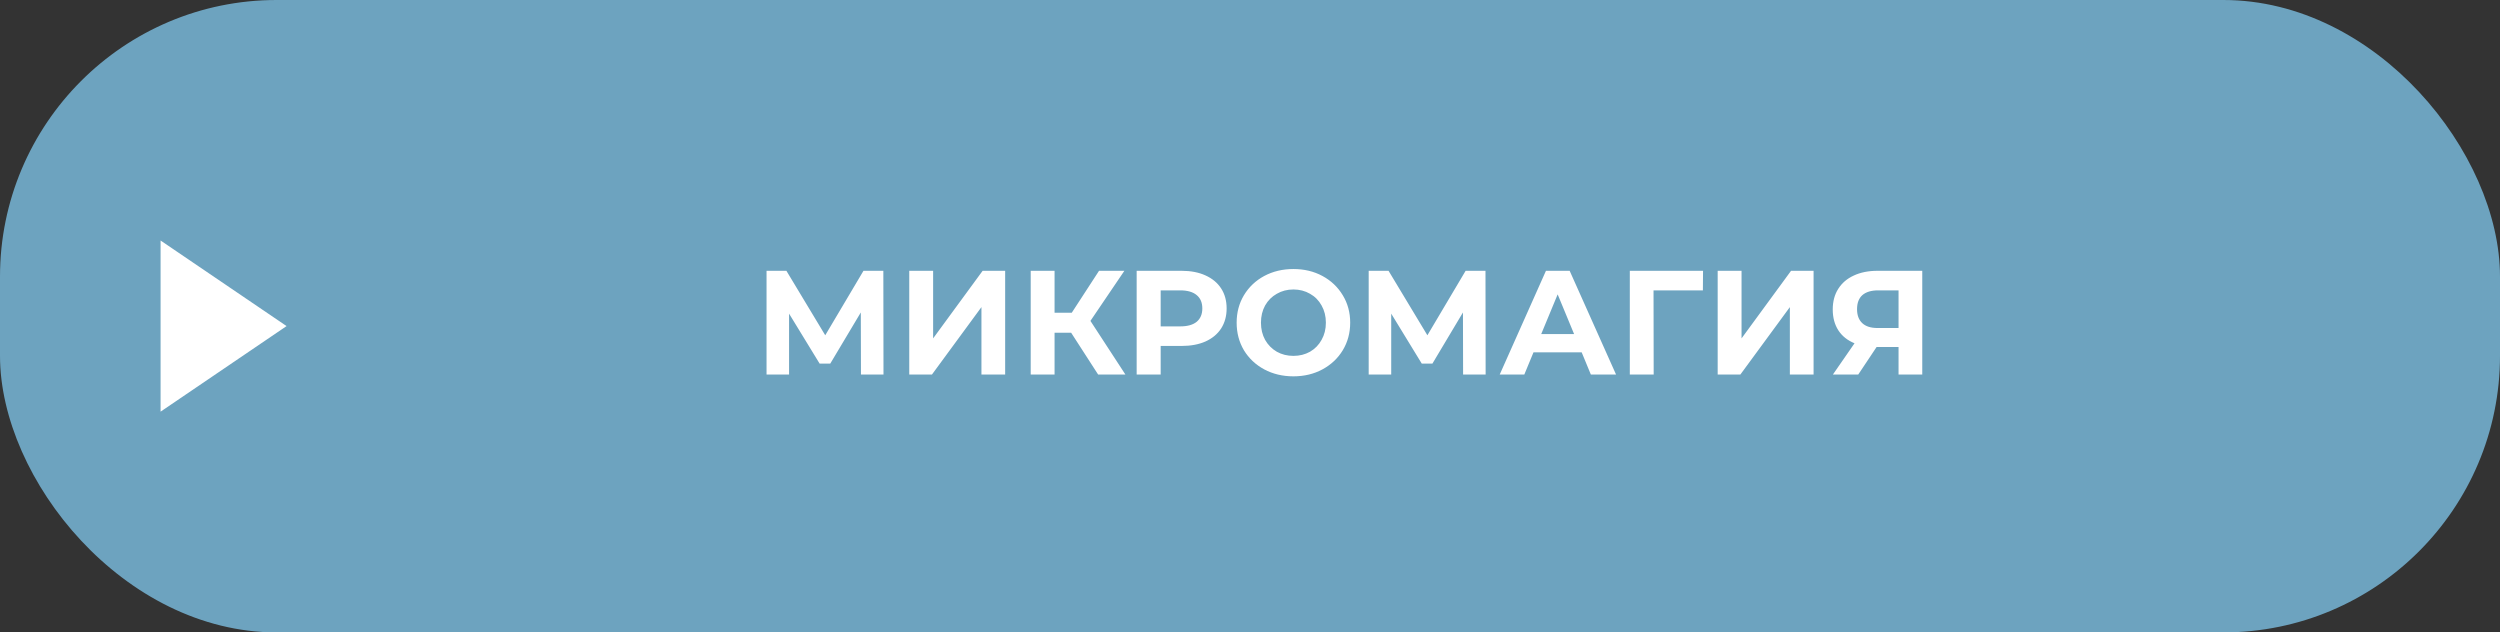
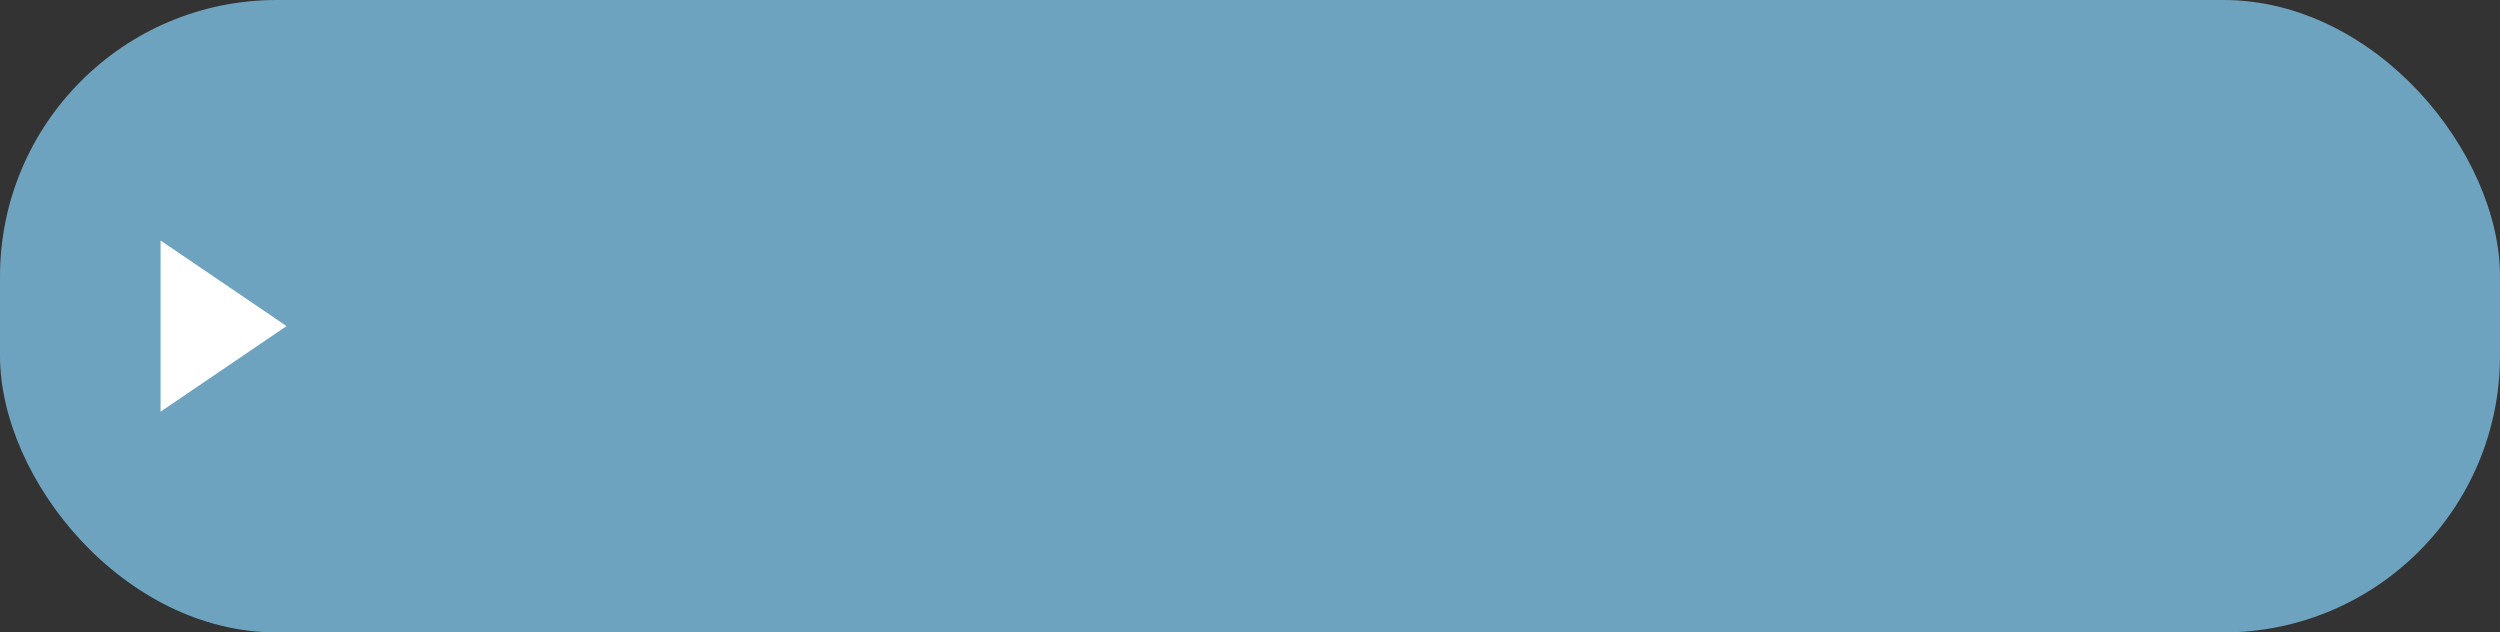
<svg xmlns="http://www.w3.org/2000/svg" width="253" height="64" viewBox="0 0 253 64" fill="none">
  <rect x="0" y="0" width="253" height="64" fill="#333333" stroke="none" />
  <rect width="253" height="64" rx="28" fill="#6DA3BF" />
-   <path d="M87.129 37.905L87.114 31.62L84.024 36.795H82.944L79.854 31.74V37.905H77.574V27.405H79.584L83.514 33.93L87.384 27.405H89.394L89.409 37.905H87.129ZM92.017 27.405H94.432V34.245L99.442 27.405H101.722V37.905H99.322V31.08L94.312 37.905H92.017V27.405ZM108.402 33.675H106.722V37.905H104.307V27.405H106.722V31.65H108.462L111.222 27.405H113.787L110.352 32.475L113.892 37.905H111.132L108.402 33.675ZM119.575 27.405C120.505 27.405 121.31 27.56 121.99 27.87C122.68 28.18 123.21 28.62 123.58 29.19C123.95 29.76 124.135 30.435 124.135 31.215C124.135 31.985 123.95 32.66 123.58 33.24C123.21 33.81 122.68 34.25 121.99 34.56C121.31 34.86 120.505 35.01 119.575 35.01H117.46V37.905H115.03V27.405H119.575ZM119.44 33.03C120.17 33.03 120.725 32.875 121.105 32.565C121.485 32.245 121.675 31.795 121.675 31.215C121.675 30.625 121.485 30.175 121.105 29.865C120.725 29.545 120.17 29.385 119.44 29.385H117.46V33.03H119.44ZM130.894 38.085C129.804 38.085 128.819 37.85 127.939 37.38C127.069 36.91 126.384 36.265 125.884 35.445C125.394 34.615 125.149 33.685 125.149 32.655C125.149 31.625 125.394 30.7 125.884 29.88C126.384 29.05 127.069 28.4 127.939 27.93C128.819 27.46 129.804 27.225 130.894 27.225C131.984 27.225 132.964 27.46 133.834 27.93C134.704 28.4 135.389 29.05 135.889 29.88C136.389 30.7 136.639 31.625 136.639 32.655C136.639 33.685 136.389 34.615 135.889 35.445C135.389 36.265 134.704 36.91 133.834 37.38C132.964 37.85 131.984 38.085 130.894 38.085ZM130.894 36.015C131.514 36.015 132.074 35.875 132.574 35.595C133.074 35.305 133.464 34.905 133.744 34.395C134.034 33.885 134.179 33.305 134.179 32.655C134.179 32.005 134.034 31.425 133.744 30.915C133.464 30.405 133.074 30.01 132.574 29.73C132.074 29.44 131.514 29.295 130.894 29.295C130.274 29.295 129.714 29.44 129.214 29.73C128.714 30.01 128.319 30.405 128.029 30.915C127.749 31.425 127.609 32.005 127.609 32.655C127.609 33.305 127.749 33.885 128.029 34.395C128.319 34.905 128.714 35.305 129.214 35.595C129.714 35.875 130.274 36.015 130.894 36.015ZM148.066 37.905L148.051 31.62L144.961 36.795H143.881L140.791 31.74V37.905H138.511V27.405H140.521L144.451 33.93L148.321 27.405H150.331L150.346 37.905H148.066ZM160.065 35.655H155.19L154.26 37.905H151.77L156.45 27.405H158.85L163.545 37.905H160.995L160.065 35.655ZM159.3 33.81L157.635 29.79L155.97 33.81H159.3ZM172.332 29.385H167.337L167.352 37.905H164.937V27.405H172.347L172.332 29.385ZM173.829 27.405H176.244V34.245L181.254 27.405H183.534V37.905H181.134V31.08L176.124 37.905H173.829V27.405ZM194.533 27.405V37.905H192.133V35.115H189.913L188.053 37.905H185.488L187.678 34.74C186.968 34.45 186.423 34.015 186.043 33.435C185.663 32.845 185.473 32.14 185.473 31.32C185.473 30.51 185.658 29.815 186.028 29.235C186.398 28.645 186.923 28.195 187.603 27.885C188.283 27.565 189.083 27.405 190.003 27.405H194.533ZM190.063 29.385C189.373 29.385 188.843 29.545 188.473 29.865C188.113 30.185 187.933 30.66 187.933 31.29C187.933 31.9 188.108 32.37 188.458 32.7C188.808 33.03 189.323 33.195 190.003 33.195H192.133V29.385H190.063Z" fill="white" />
  <path d="M29 33L16.25 41.66L16.25 24.34L29 33Z" fill="white" />
</svg>